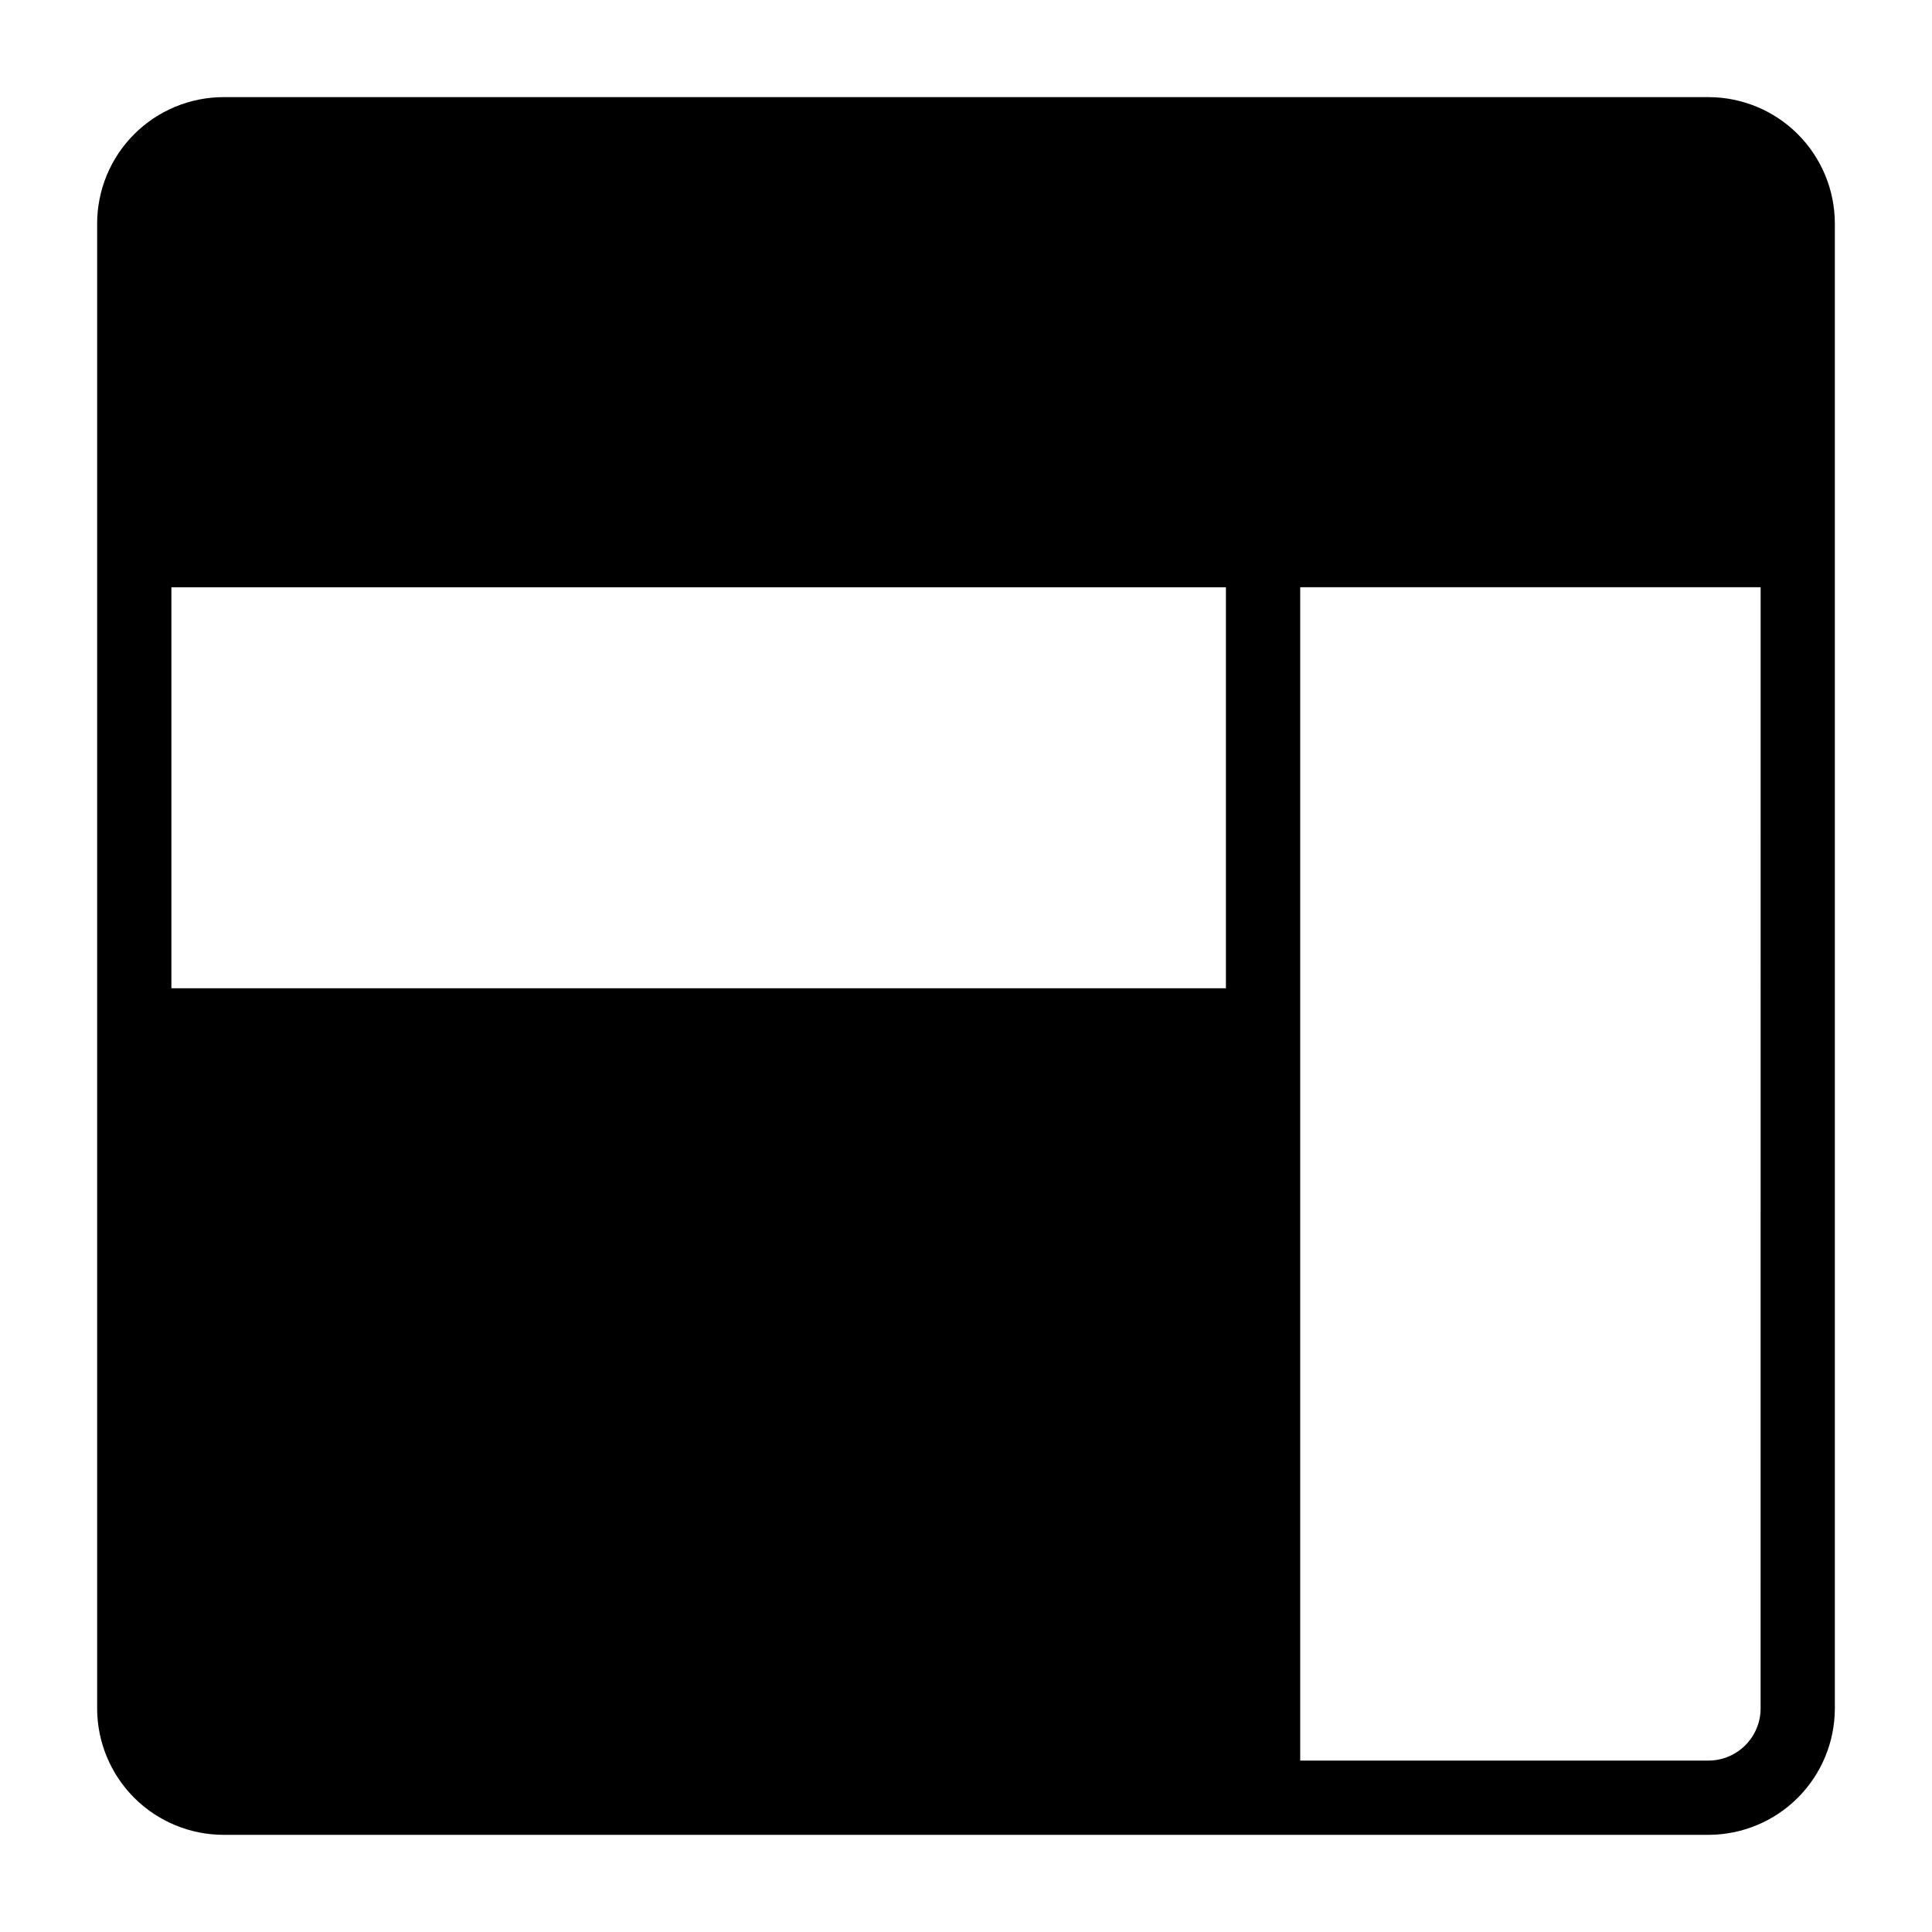
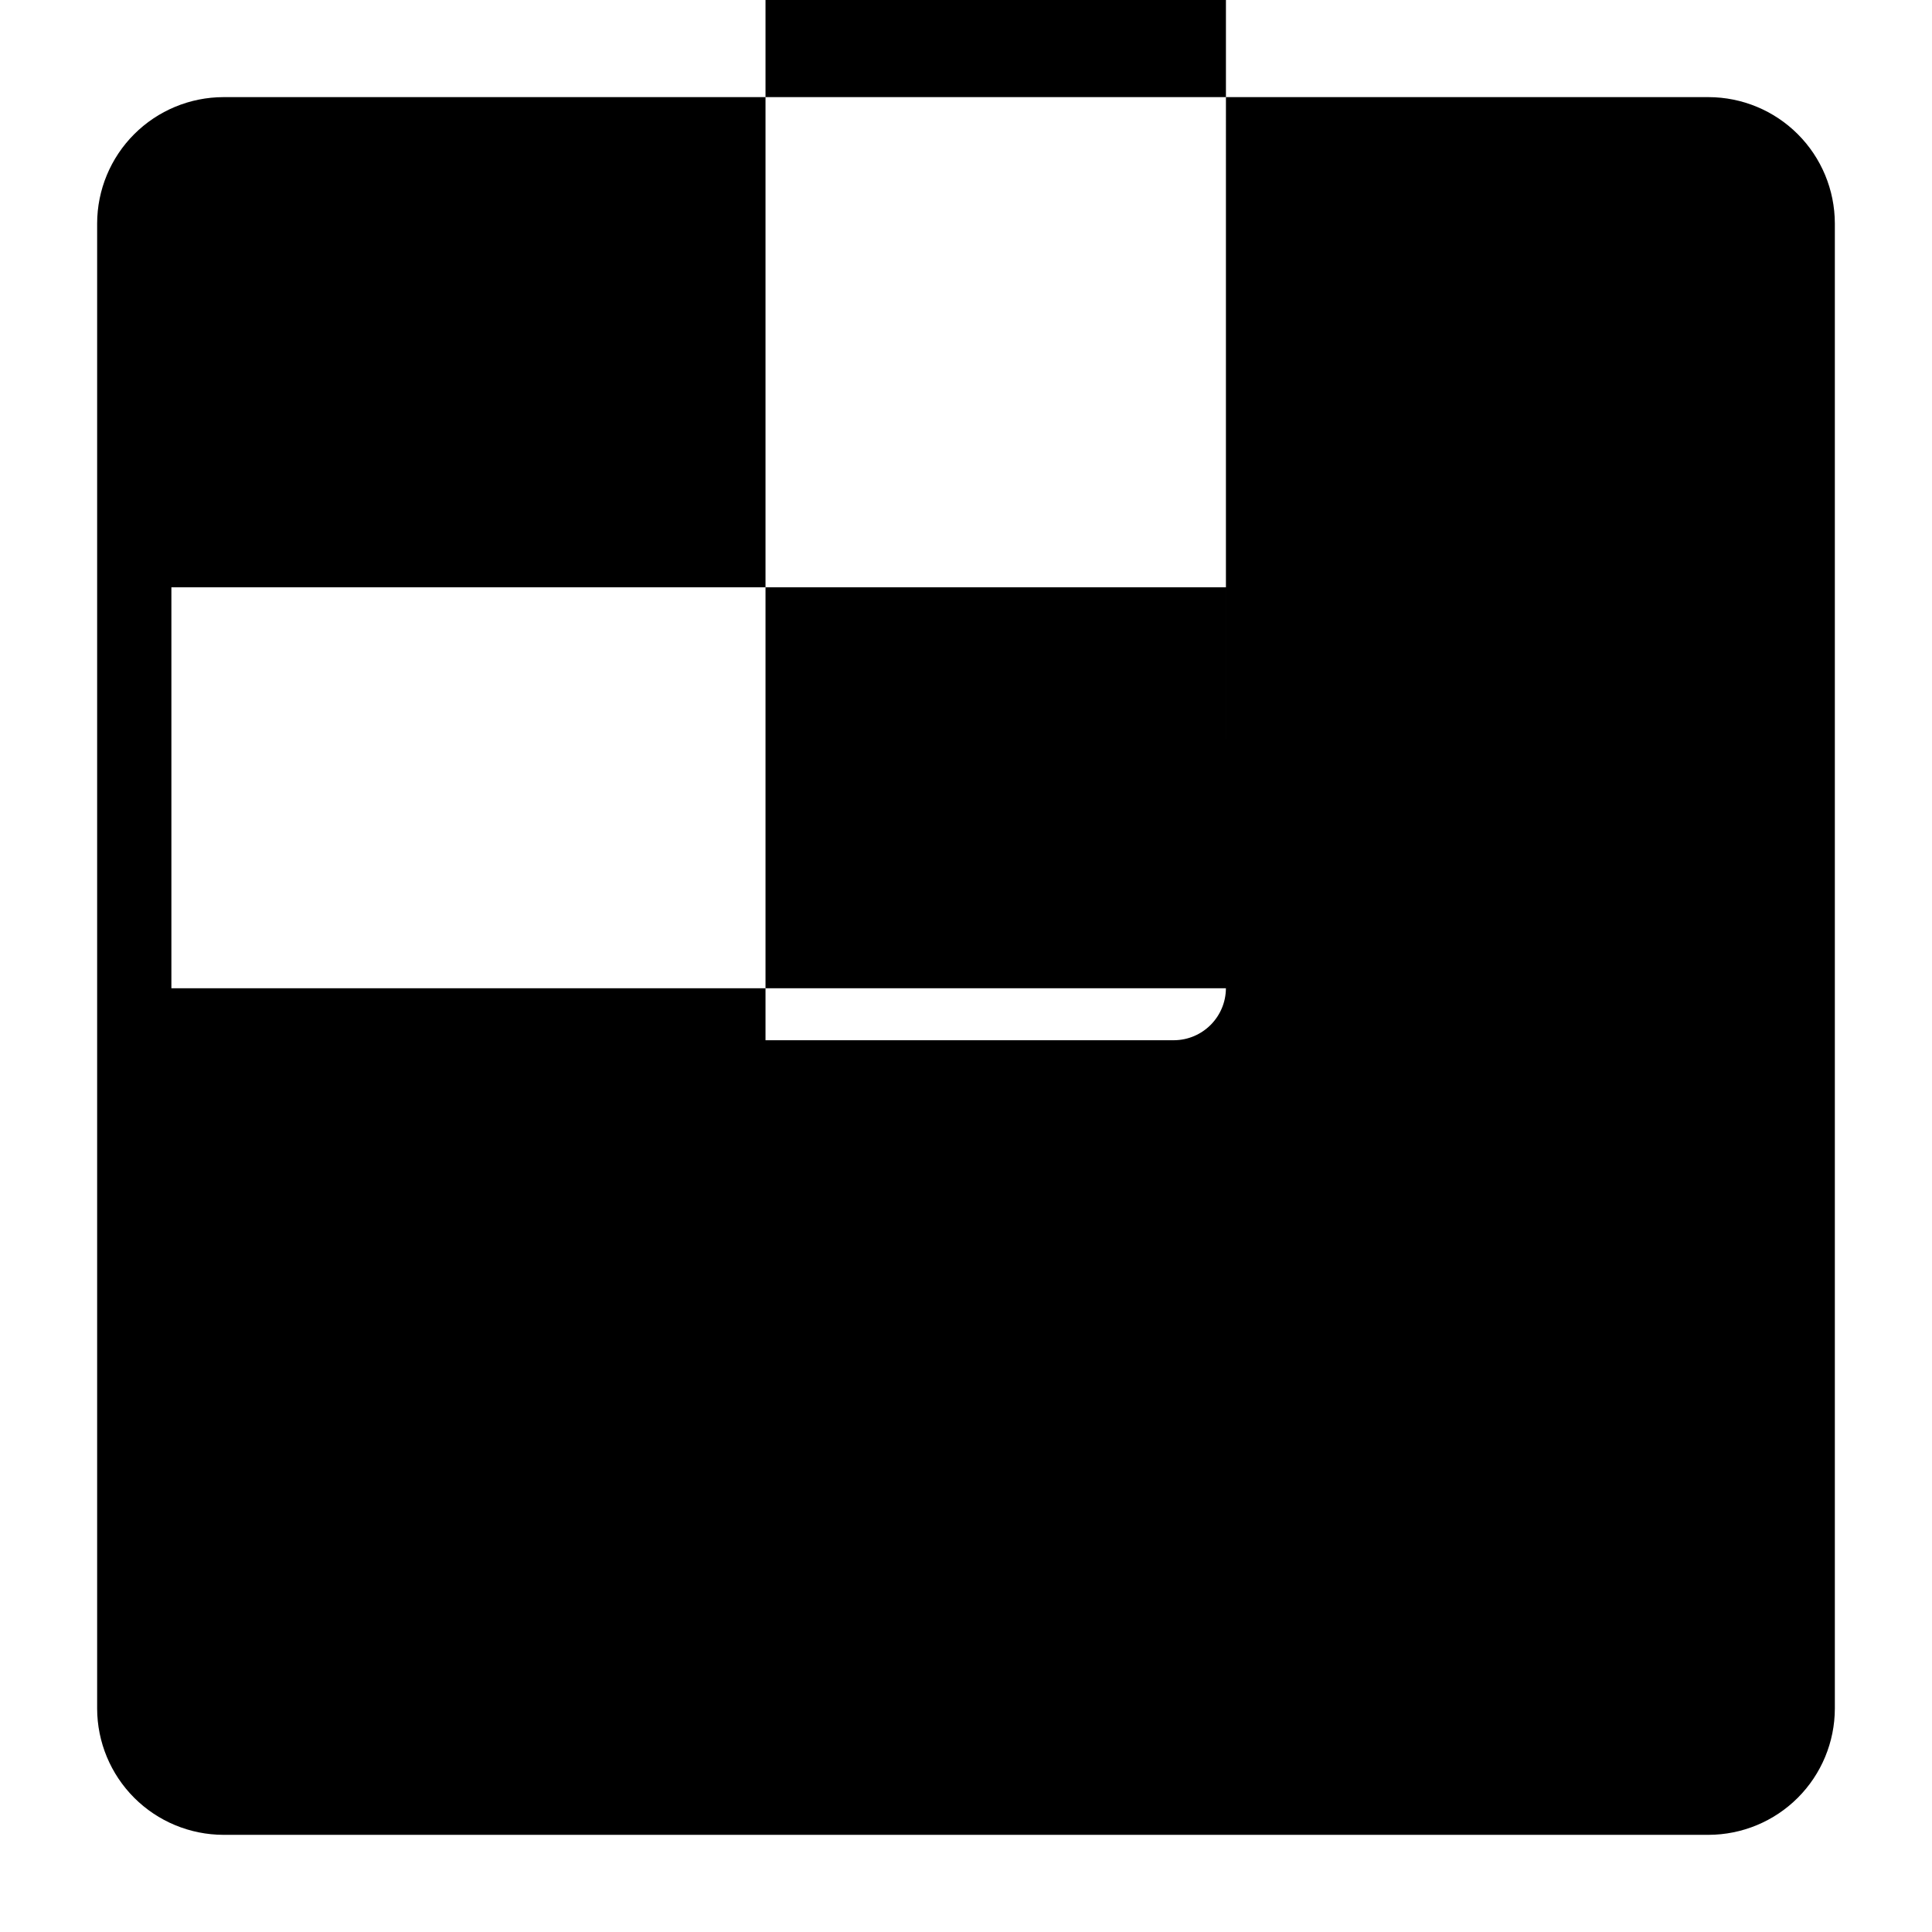
<svg xmlns="http://www.w3.org/2000/svg" fill="#000000" width="800px" height="800px" version="1.1" viewBox="144 144 512 512">
-   <path d="m596.8 169.74h-393.6c-8.867 0.02-17.367 3.551-23.637 9.82s-9.801 14.77-9.82 23.637v393.6c0.02 8.863 3.551 17.363 9.82 23.633 6.269 6.269 14.77 9.801 23.637 9.82h393.6c8.863-0.02 17.363-3.551 23.633-9.82 6.269-6.269 9.801-14.77 9.82-23.633v-393.6c-0.02-8.867-3.551-17.367-9.82-23.637-6.269-6.269-14.77-9.801-23.633-9.82zm-127.92 236.16h-279.46v-106.27h279.46zm141.7 190.9c-0.043 7.59-6.184 13.73-13.773 13.773h-108.24v-310.95h122.02z" />
+   <path d="m596.8 169.74h-393.6c-8.867 0.02-17.367 3.551-23.637 9.82s-9.801 14.77-9.82 23.637v393.6c0.02 8.863 3.551 17.363 9.82 23.633 6.269 6.269 14.77 9.801 23.637 9.82h393.6c8.863-0.02 17.363-3.551 23.633-9.82 6.269-6.269 9.801-14.77 9.82-23.633v-393.6c-0.02-8.867-3.551-17.367-9.82-23.637-6.269-6.269-14.77-9.801-23.633-9.82zm-127.92 236.16h-279.46v-106.27h279.46zc-0.043 7.59-6.184 13.73-13.773 13.773h-108.24v-310.95h122.02z" />
</svg>